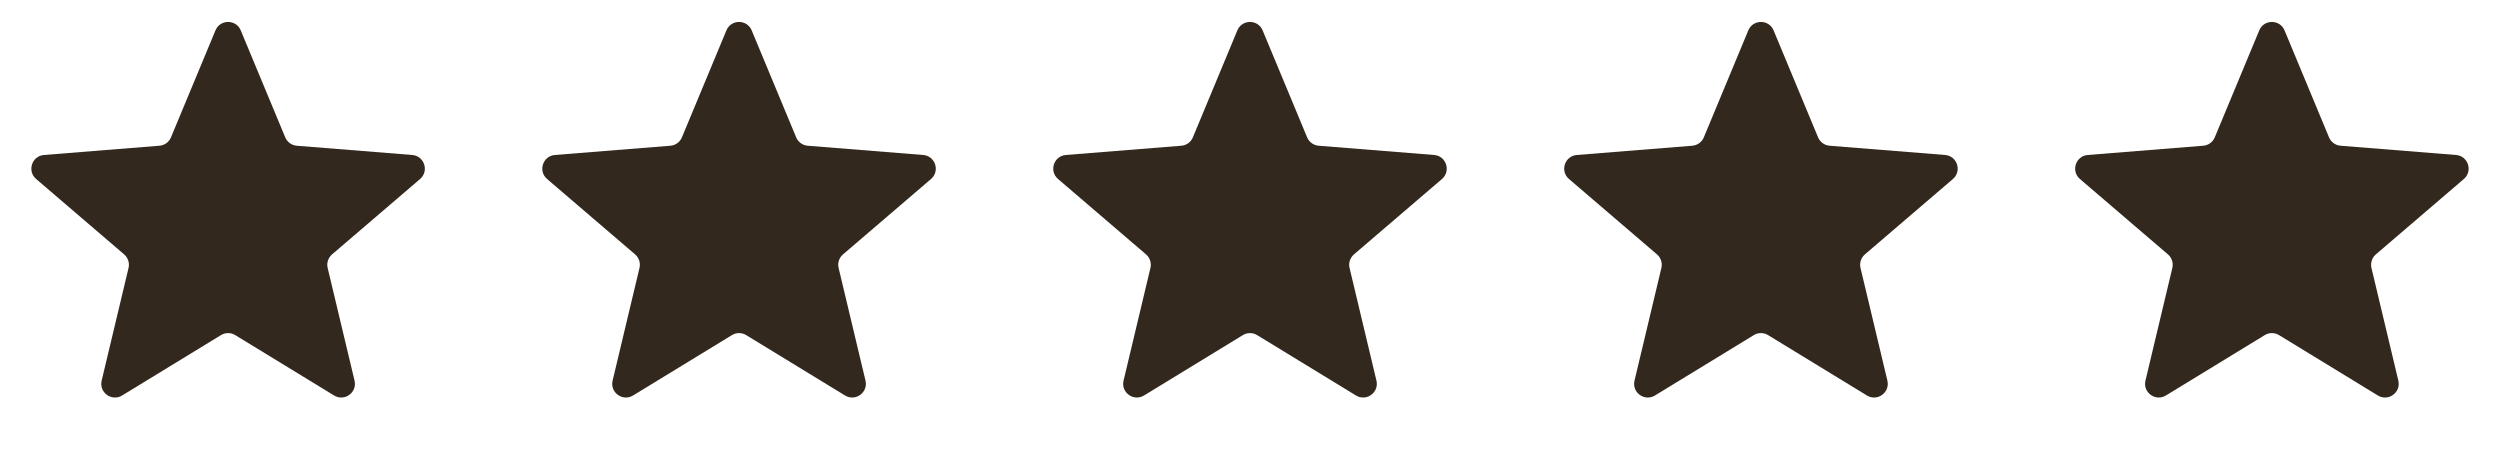
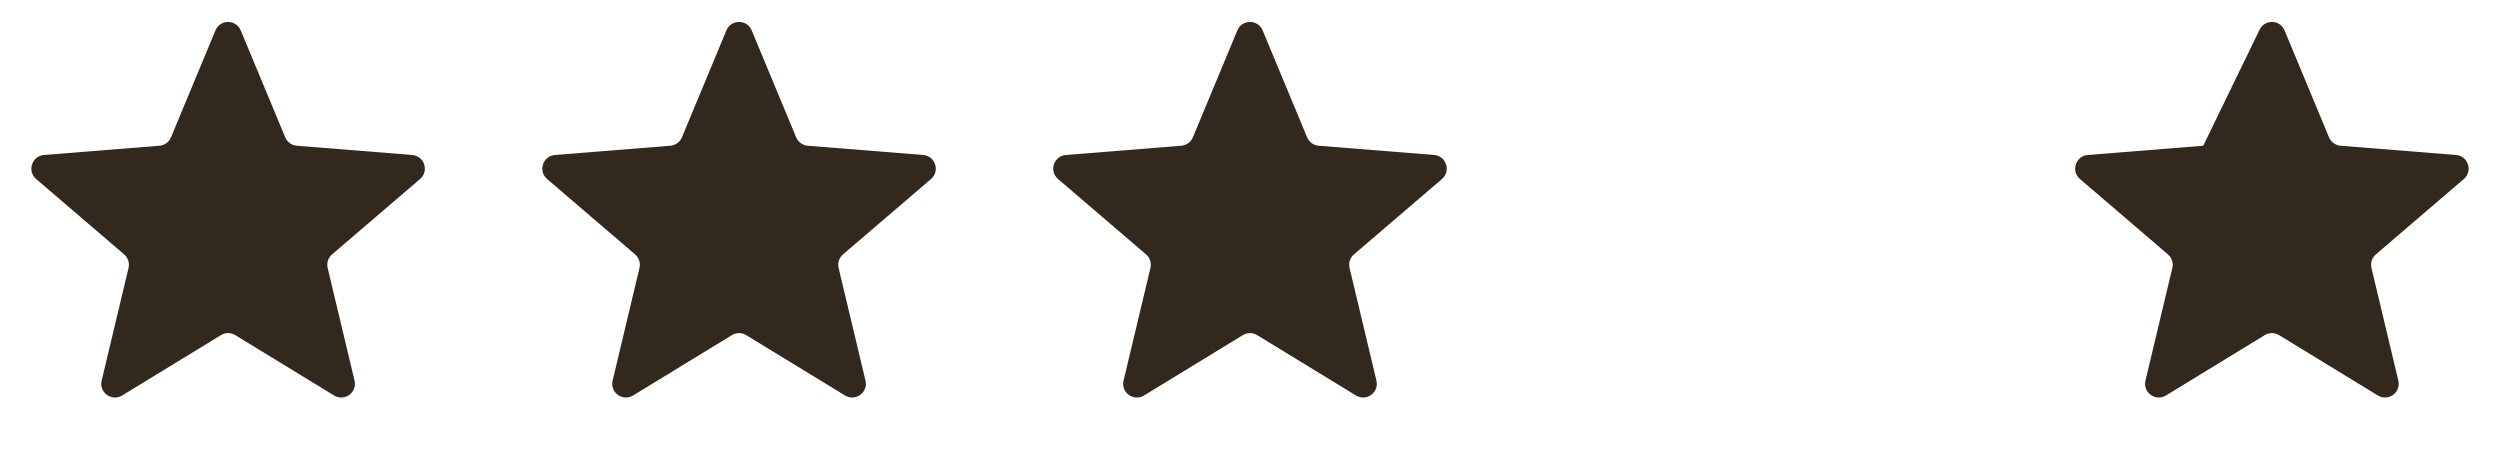
<svg xmlns="http://www.w3.org/2000/svg" width="274" height="50" viewBox="0 0 274 50" fill="none">
  <path d="M23.615 3.33C24.127 2.098 25.873 2.098 26.385 3.33L31.261 15.053C31.477 15.572 31.965 15.927 32.526 15.972L45.181 16.986C46.511 17.093 47.051 18.753 46.038 19.621L36.395 27.88C35.968 28.246 35.782 28.82 35.912 29.368L38.858 41.717C39.167 43.015 37.755 44.041 36.617 43.346L25.782 36.728C25.302 36.434 24.698 36.434 24.218 36.728L13.383 43.346C12.245 44.041 10.833 43.015 11.142 41.717L14.088 29.368C14.219 28.82 14.032 28.246 13.605 27.88L3.963 19.621C2.949 18.753 3.489 17.093 4.818 16.986L17.474 15.972C18.035 15.927 18.523 15.572 18.739 15.053L23.615 3.33Z" fill="#32281D" />
  <path d="M79.615 3.33C80.127 2.098 81.873 2.098 82.385 3.33L87.261 15.053C87.477 15.572 87.965 15.927 88.526 15.972L101.182 16.986C102.511 17.093 103.051 18.753 102.037 19.621L92.395 27.88C91.968 28.246 91.781 28.82 91.912 29.368L94.858 41.717C95.167 43.015 93.755 44.041 92.617 43.346L81.782 36.728C81.302 36.434 80.698 36.434 80.218 36.728L69.383 43.346C68.245 44.041 66.833 43.015 67.142 41.717L70.088 29.368C70.219 28.82 70.032 28.246 69.605 27.88L59.962 19.621C58.949 18.753 59.489 17.093 60.819 16.986L73.474 15.972C74.035 15.927 74.523 15.572 74.739 15.053L79.615 3.33Z" fill="#32281D" />
  <path d="M135.615 3.33C136.127 2.098 137.873 2.098 138.385 3.33L143.261 15.053C143.477 15.572 143.965 15.927 144.526 15.972L157.182 16.986C158.511 17.093 159.051 18.753 158.037 19.621L148.395 27.88C147.968 28.246 147.781 28.82 147.912 29.368L150.858 41.717C151.167 43.015 149.756 44.041 148.617 43.346L137.782 36.728C137.302 36.434 136.698 36.434 136.218 36.728L125.383 43.346C124.244 44.041 122.833 43.015 123.142 41.717L126.088 29.368C126.219 28.82 126.032 28.246 125.605 27.88L115.963 19.621C114.949 18.753 115.489 17.093 116.818 16.986L129.474 15.972C130.035 15.927 130.523 15.572 130.739 15.053L135.615 3.33Z" fill="#32281D" />
-   <path d="M191.615 3.33C192.127 2.098 193.873 2.098 194.385 3.33L199.261 15.053C199.477 15.572 199.965 15.927 200.526 15.972L213.182 16.986C214.511 17.093 215.051 18.753 214.037 19.621L204.395 27.88C203.968 28.246 203.781 28.82 203.912 29.368L206.858 41.717C207.167 43.015 205.756 44.041 204.617 43.346L193.782 36.728C193.302 36.434 192.698 36.434 192.218 36.728L181.383 43.346C180.244 44.041 178.833 43.015 179.142 41.717L182.088 29.368C182.219 28.82 182.032 28.246 181.605 27.88L171.963 19.621C170.949 18.753 171.489 17.093 172.818 16.986L185.474 15.972C186.035 15.927 186.523 15.572 186.739 15.053L191.615 3.33Z" fill="#32281D" />
-   <path d="M247.615 3.33C248.127 2.098 249.873 2.098 250.385 3.33L255.261 15.053C255.477 15.572 255.965 15.927 256.526 15.972L269.182 16.986C270.511 17.093 271.051 18.753 270.037 19.621L260.395 27.88C259.968 28.246 259.781 28.82 259.912 29.368L262.858 41.717C263.167 43.015 261.756 44.041 260.617 43.346L249.782 36.728C249.302 36.434 248.698 36.434 248.218 36.728L237.383 43.346C236.244 44.041 234.833 43.015 235.142 41.717L238.088 29.368C238.219 28.82 238.032 28.246 237.605 27.88L227.963 19.621C226.949 18.753 227.489 17.093 228.818 16.986L241.474 15.972C242.035 15.927 242.523 15.572 242.739 15.053L247.615 3.33Z" fill="#32281D" />
+   <path d="M247.615 3.33C248.127 2.098 249.873 2.098 250.385 3.33L255.261 15.053C255.477 15.572 255.965 15.927 256.526 15.972L269.182 16.986C270.511 17.093 271.051 18.753 270.037 19.621L260.395 27.88C259.968 28.246 259.781 28.82 259.912 29.368L262.858 41.717C263.167 43.015 261.756 44.041 260.617 43.346L249.782 36.728C249.302 36.434 248.698 36.434 248.218 36.728L237.383 43.346C236.244 44.041 234.833 43.015 235.142 41.717L238.088 29.368C238.219 28.82 238.032 28.246 237.605 27.88L227.963 19.621C226.949 18.753 227.489 17.093 228.818 16.986L241.474 15.972L247.615 3.33Z" fill="#32281D" />
</svg>